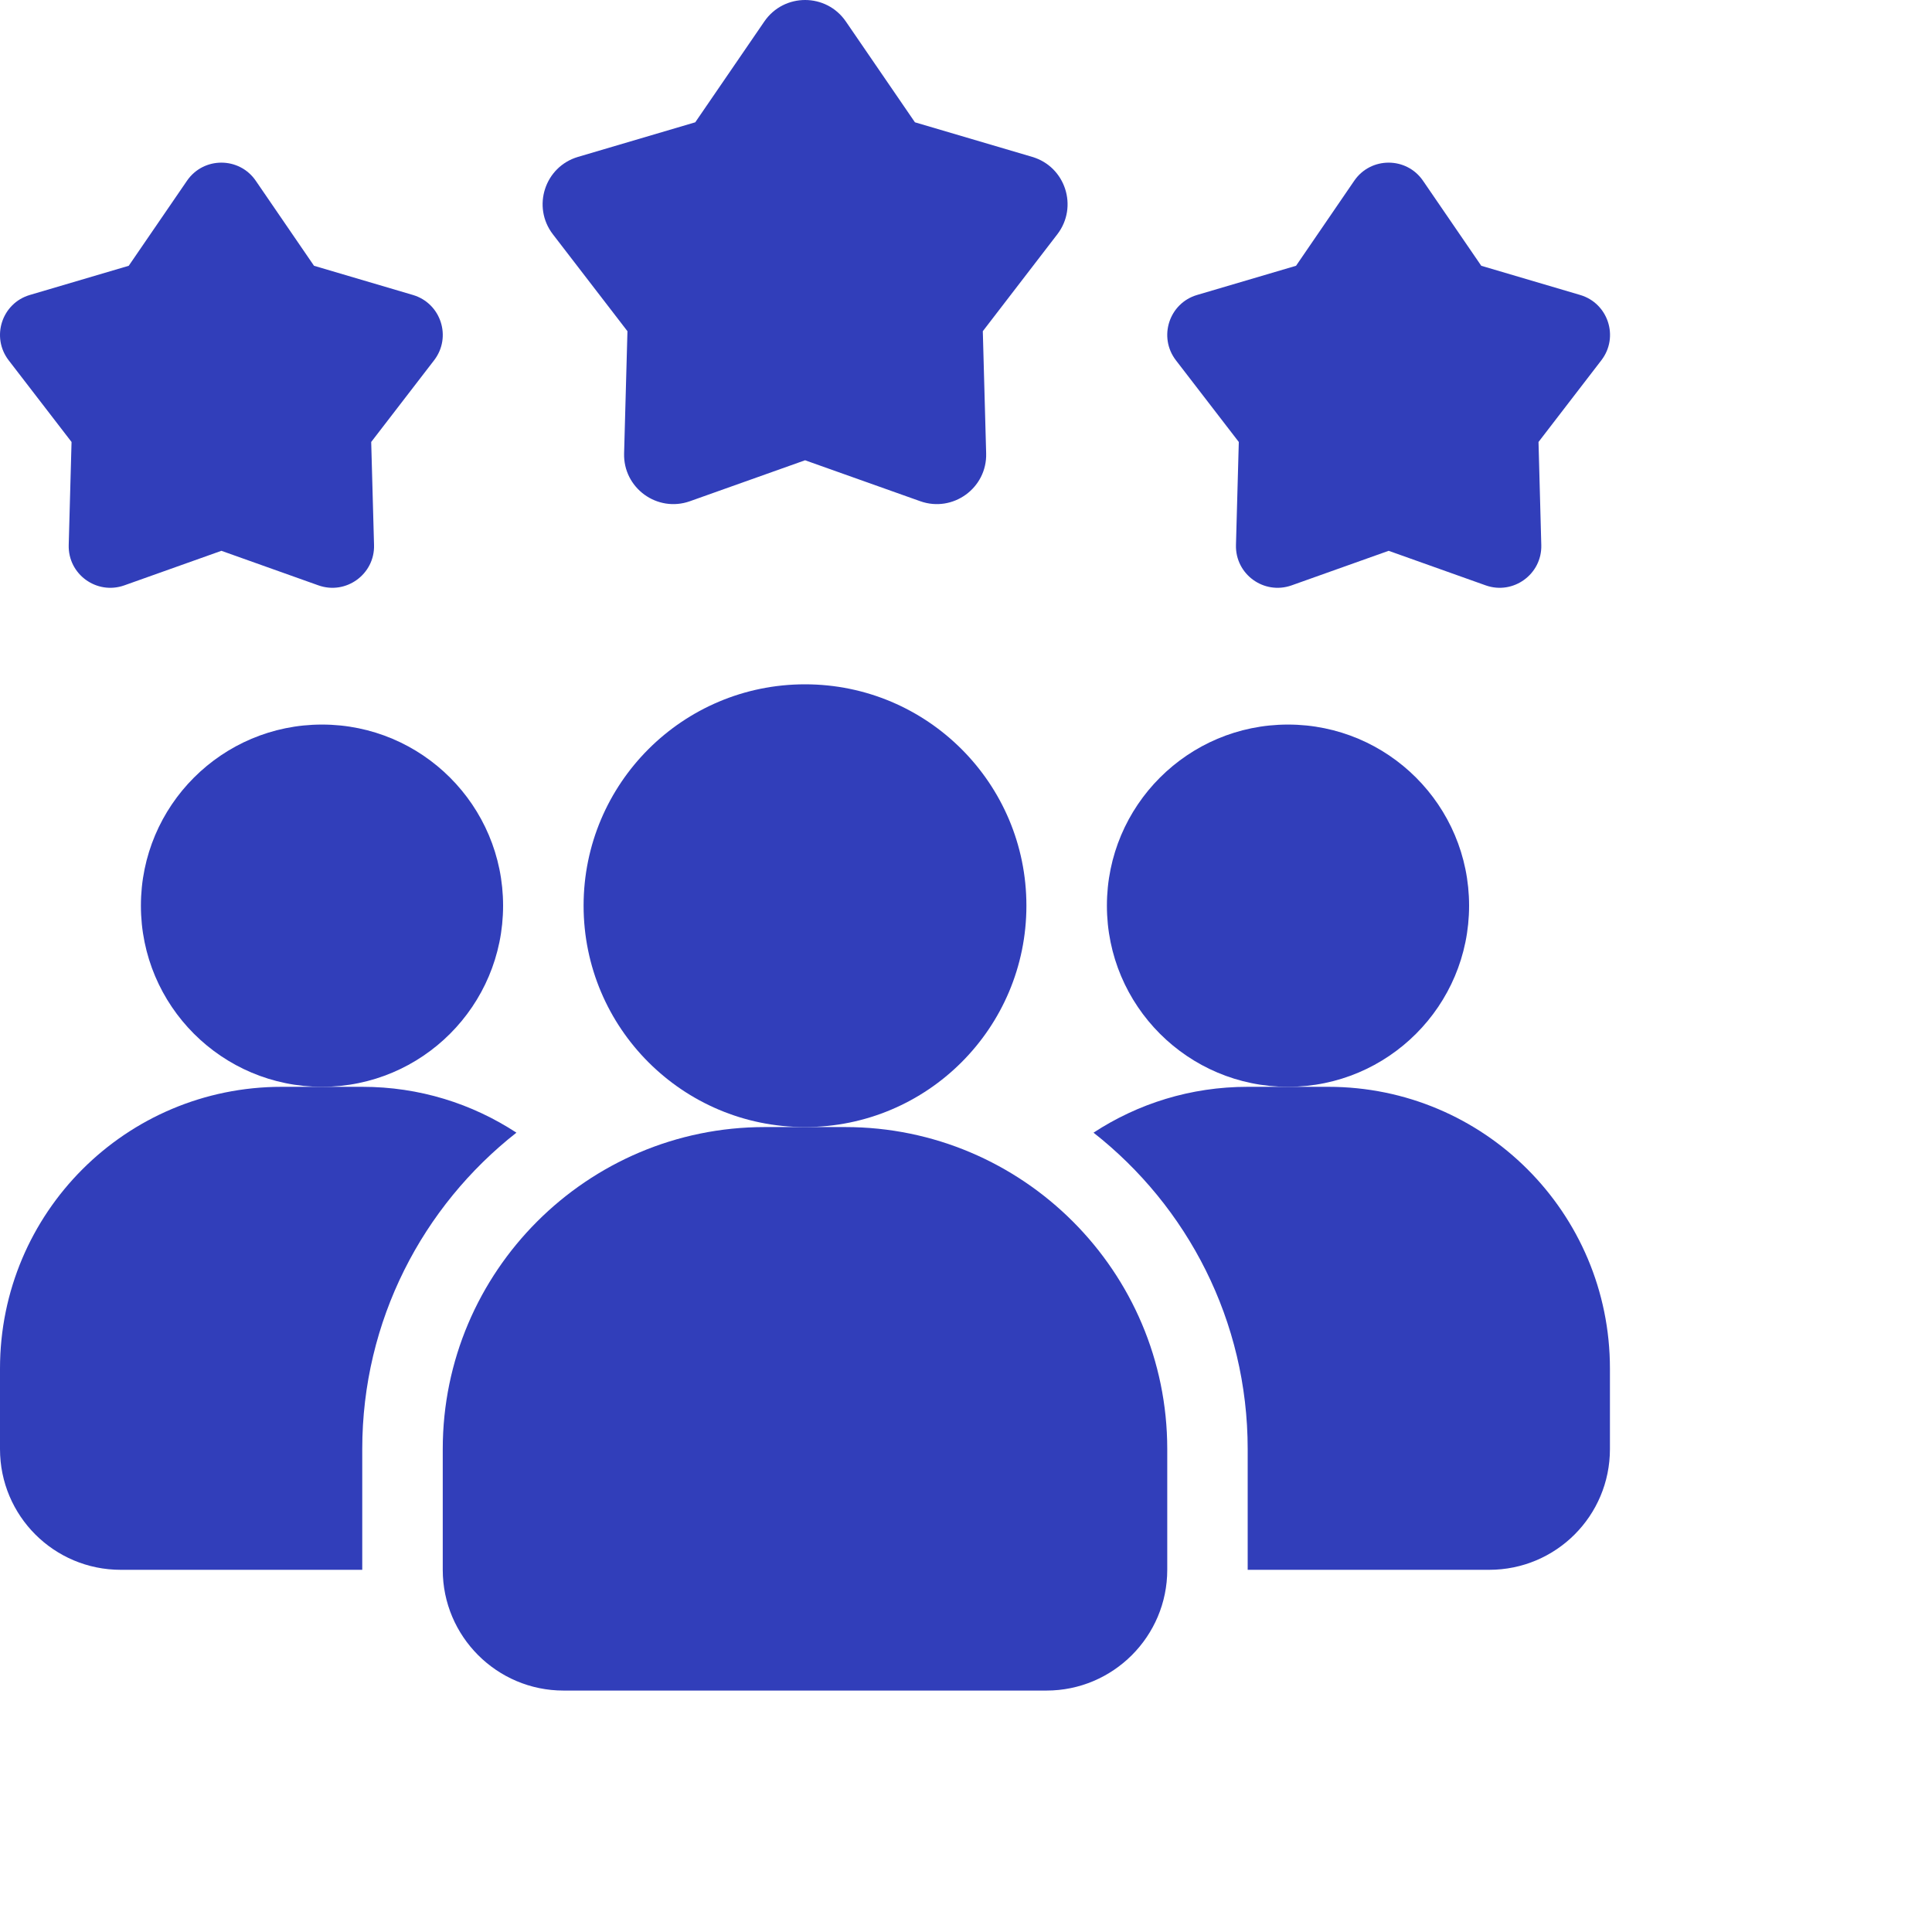
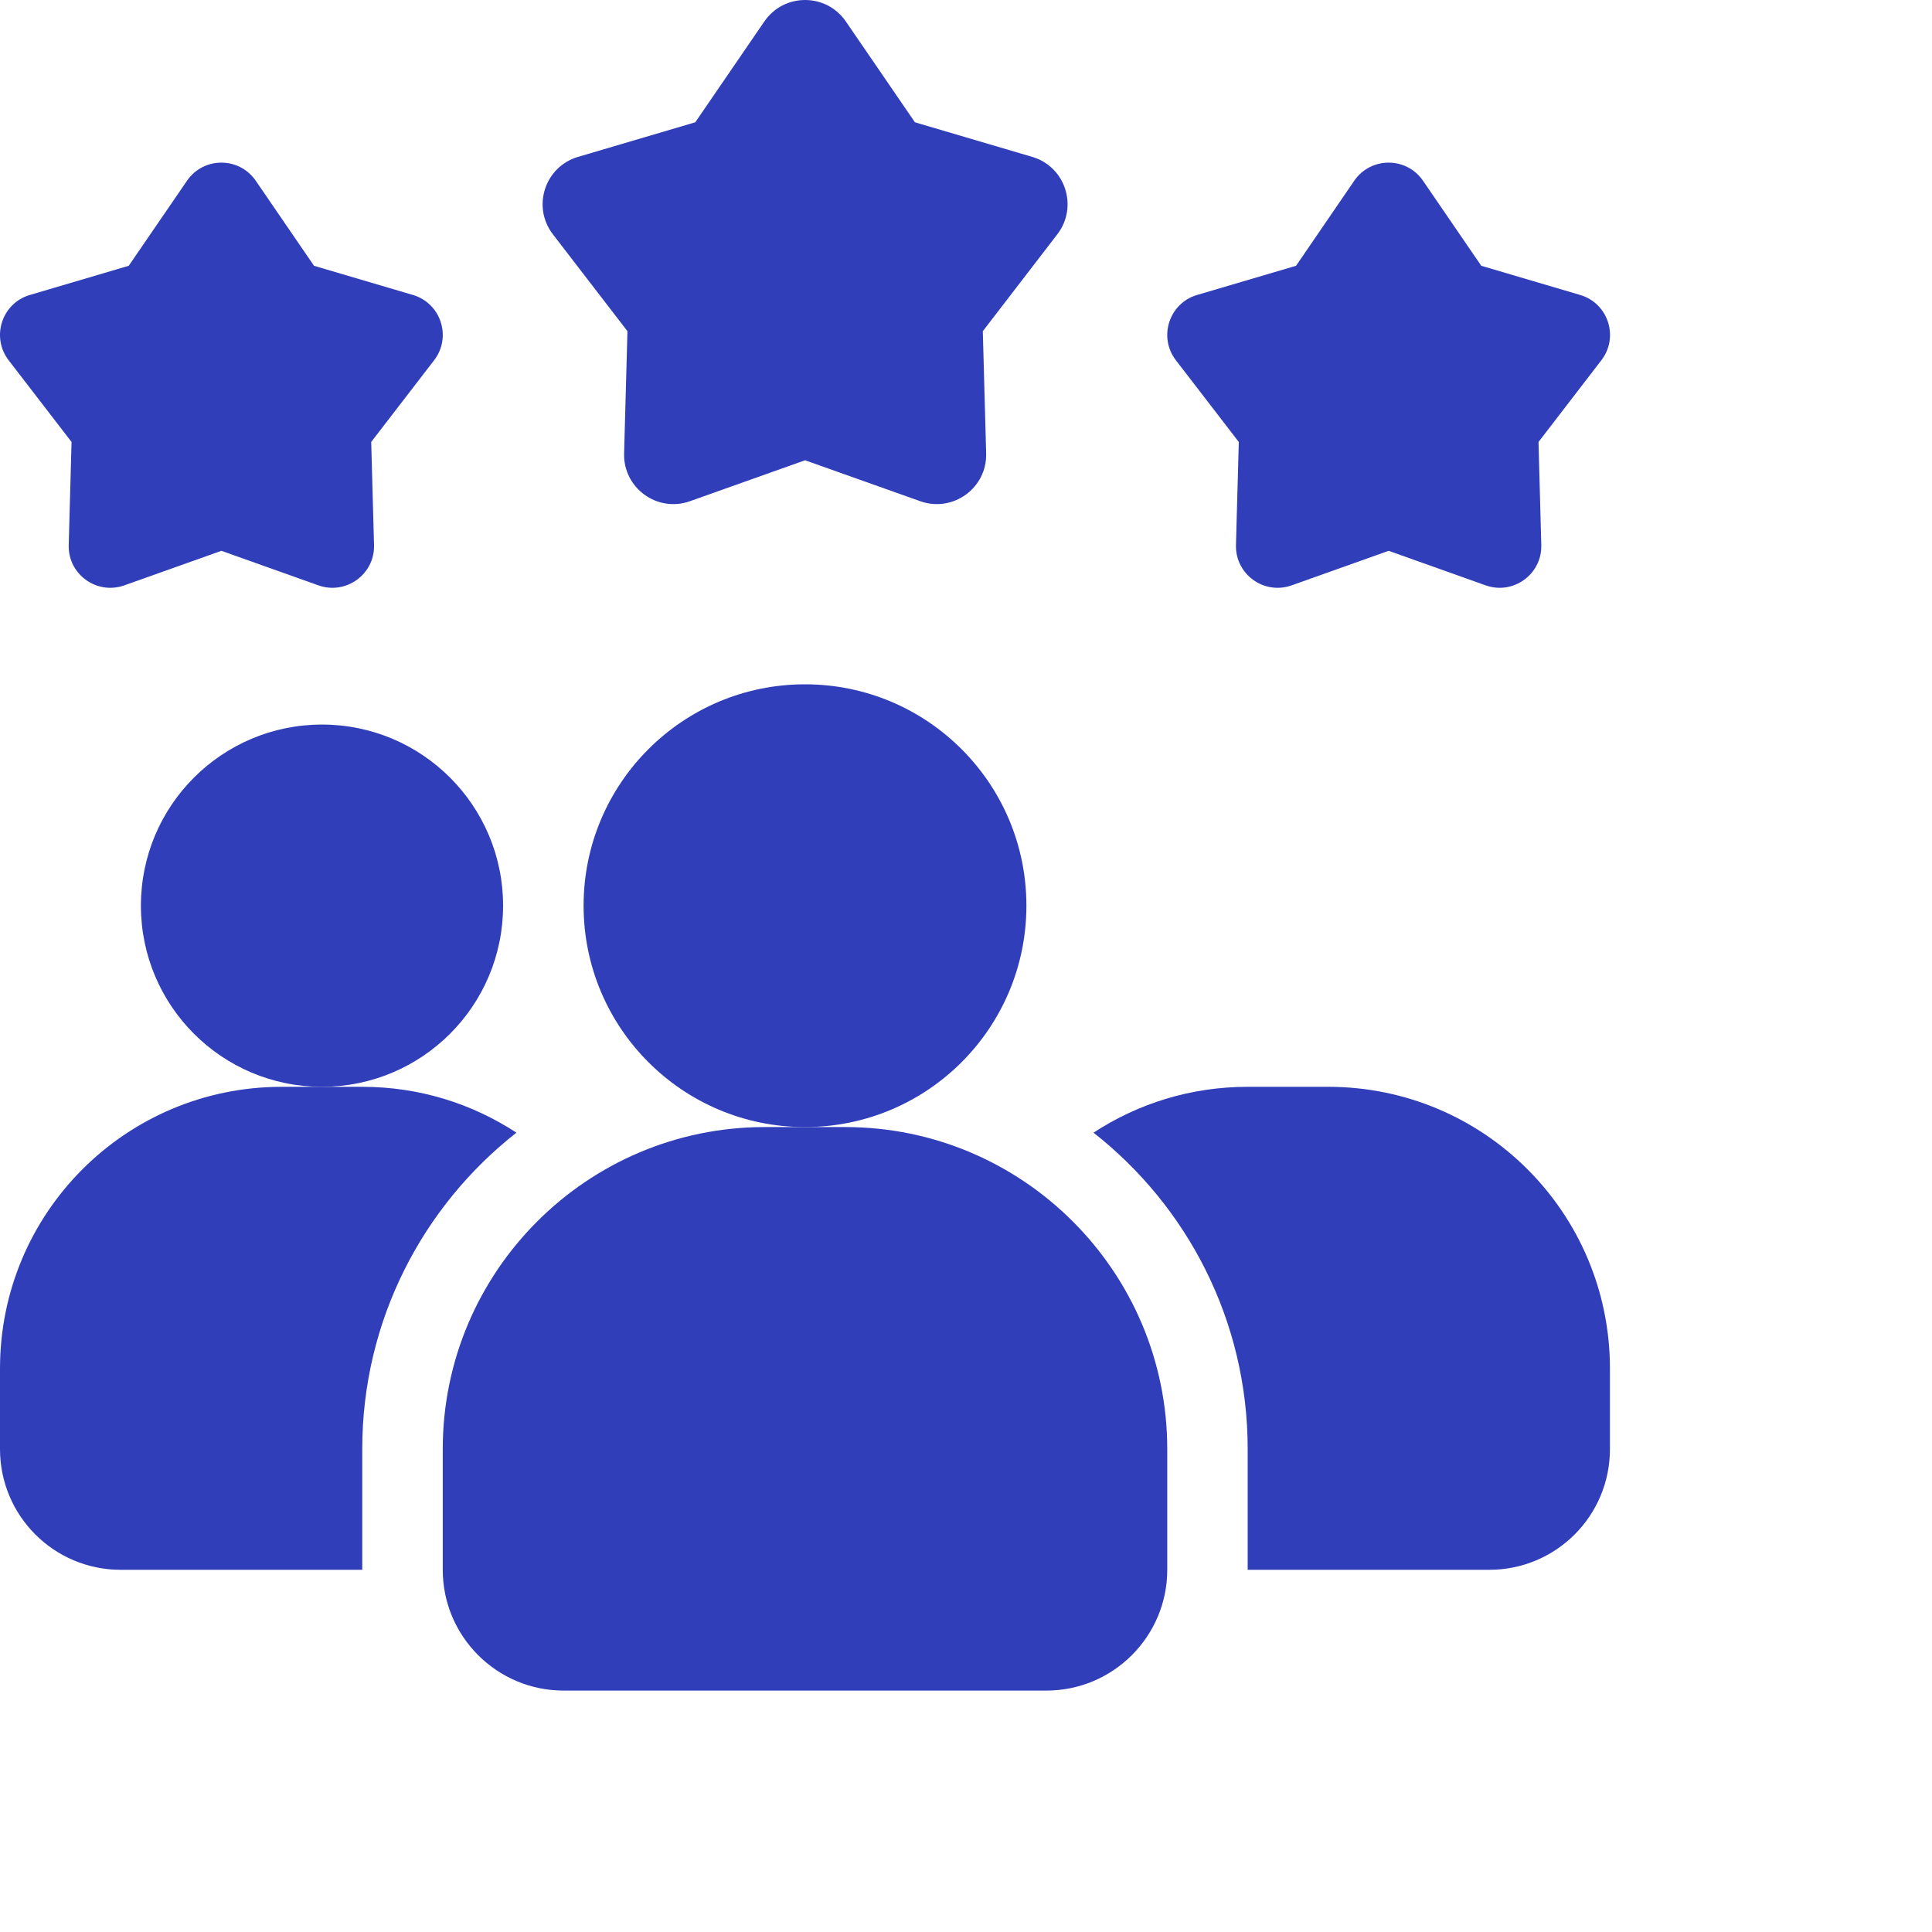
<svg xmlns="http://www.w3.org/2000/svg" width="30" height="30" viewBox="0 0 30 30" fill="none">
  <path d="M8.019 17.588C6.562 18.732 5.625 20.507 5.625 22.501V24.376H1.875C0.838 24.376 0 23.538 0 22.501V21.251C0 18.832 1.956 16.876 4.375 16.876H5.625C6.513 16.876 7.331 17.138 8.019 17.588Z" fill="#313EBA" />
-   <path d="M20 16.876C21.553 16.876 22.812 15.617 22.812 14.063C22.812 12.51 21.553 11.251 20 11.251C18.447 11.251 17.188 12.51 17.188 14.063C17.188 15.617 18.447 16.876 20 16.876Z" fill="#313EBA" />
  <path d="M5 16.876C6.553 16.876 7.812 15.617 7.812 14.063C7.812 12.51 6.553 11.251 5 11.251C3.447 11.251 2.188 12.51 2.188 14.063C2.188 15.617 3.447 16.876 5 16.876Z" fill="#313EBA" />
  <path d="M24.999 21.251V22.501C24.999 23.538 24.162 24.376 23.124 24.376H19.374V22.501C19.374 20.507 18.437 18.732 16.98 17.588C17.668 17.138 18.487 16.876 19.374 16.876H20.624C23.043 16.876 24.999 18.832 24.999 21.251Z" fill="#313EBA" />
  <path d="M12.5 17.501C14.399 17.501 15.938 15.962 15.938 14.063C15.938 12.165 14.399 10.626 12.5 10.626C10.601 10.626 9.062 12.165 9.062 14.063C9.062 15.962 10.601 17.501 12.5 17.501Z" fill="#313EBA" />
  <path d="M13.125 17.501H11.875C9.118 17.501 6.875 19.744 6.875 22.501V24.376C6.875 25.41 7.716 26.251 8.75 26.251H16.25C17.284 26.251 18.125 25.41 18.125 24.376V22.501C18.125 19.744 15.882 17.501 13.125 17.501Z" fill="#313EBA" />
  <path d="M21.563 8.553L20.055 9.09C19.626 9.241 19.18 8.917 19.192 8.463L19.236 6.863L18.259 5.594C17.983 5.234 18.153 4.708 18.589 4.58L20.125 4.127L21.029 2.806C21.286 2.432 21.839 2.432 22.096 2.806L23.001 4.127L24.536 4.58C24.972 4.708 25.143 5.234 24.866 5.594L23.89 6.863L23.933 8.463C23.946 8.916 23.498 9.241 23.071 9.09L21.563 8.553Z" fill="#313EBA" />
  <path d="M3.438 8.553L1.929 9.09C1.501 9.241 1.054 8.917 1.067 8.463L1.111 6.863L0.134 5.594C-0.142 5.234 0.028 4.708 0.464 4.58L1.999 4.127L2.904 2.806C3.161 2.432 3.714 2.432 3.971 2.806L4.876 4.127L6.411 4.58C6.847 4.708 7.018 5.234 6.741 5.594L5.764 6.863L5.808 8.463C5.821 8.916 5.373 9.241 4.946 9.09L3.438 8.553Z" fill="#313EBA" />
  <path d="M12.501 7.147L10.713 7.783C10.206 7.963 9.676 7.578 9.691 7.04L9.743 5.143L8.585 3.638C8.257 3.211 8.459 2.588 8.976 2.436L10.796 1.899L11.869 0.333C12.174 -0.111 12.829 -0.111 13.134 0.333L14.207 1.899L16.028 2.436C16.544 2.588 16.746 3.211 16.418 3.638L15.261 5.143L15.313 7.04C15.328 7.578 14.797 7.963 14.29 7.783L12.501 7.147Z" fill="#313EBA" />
</svg>